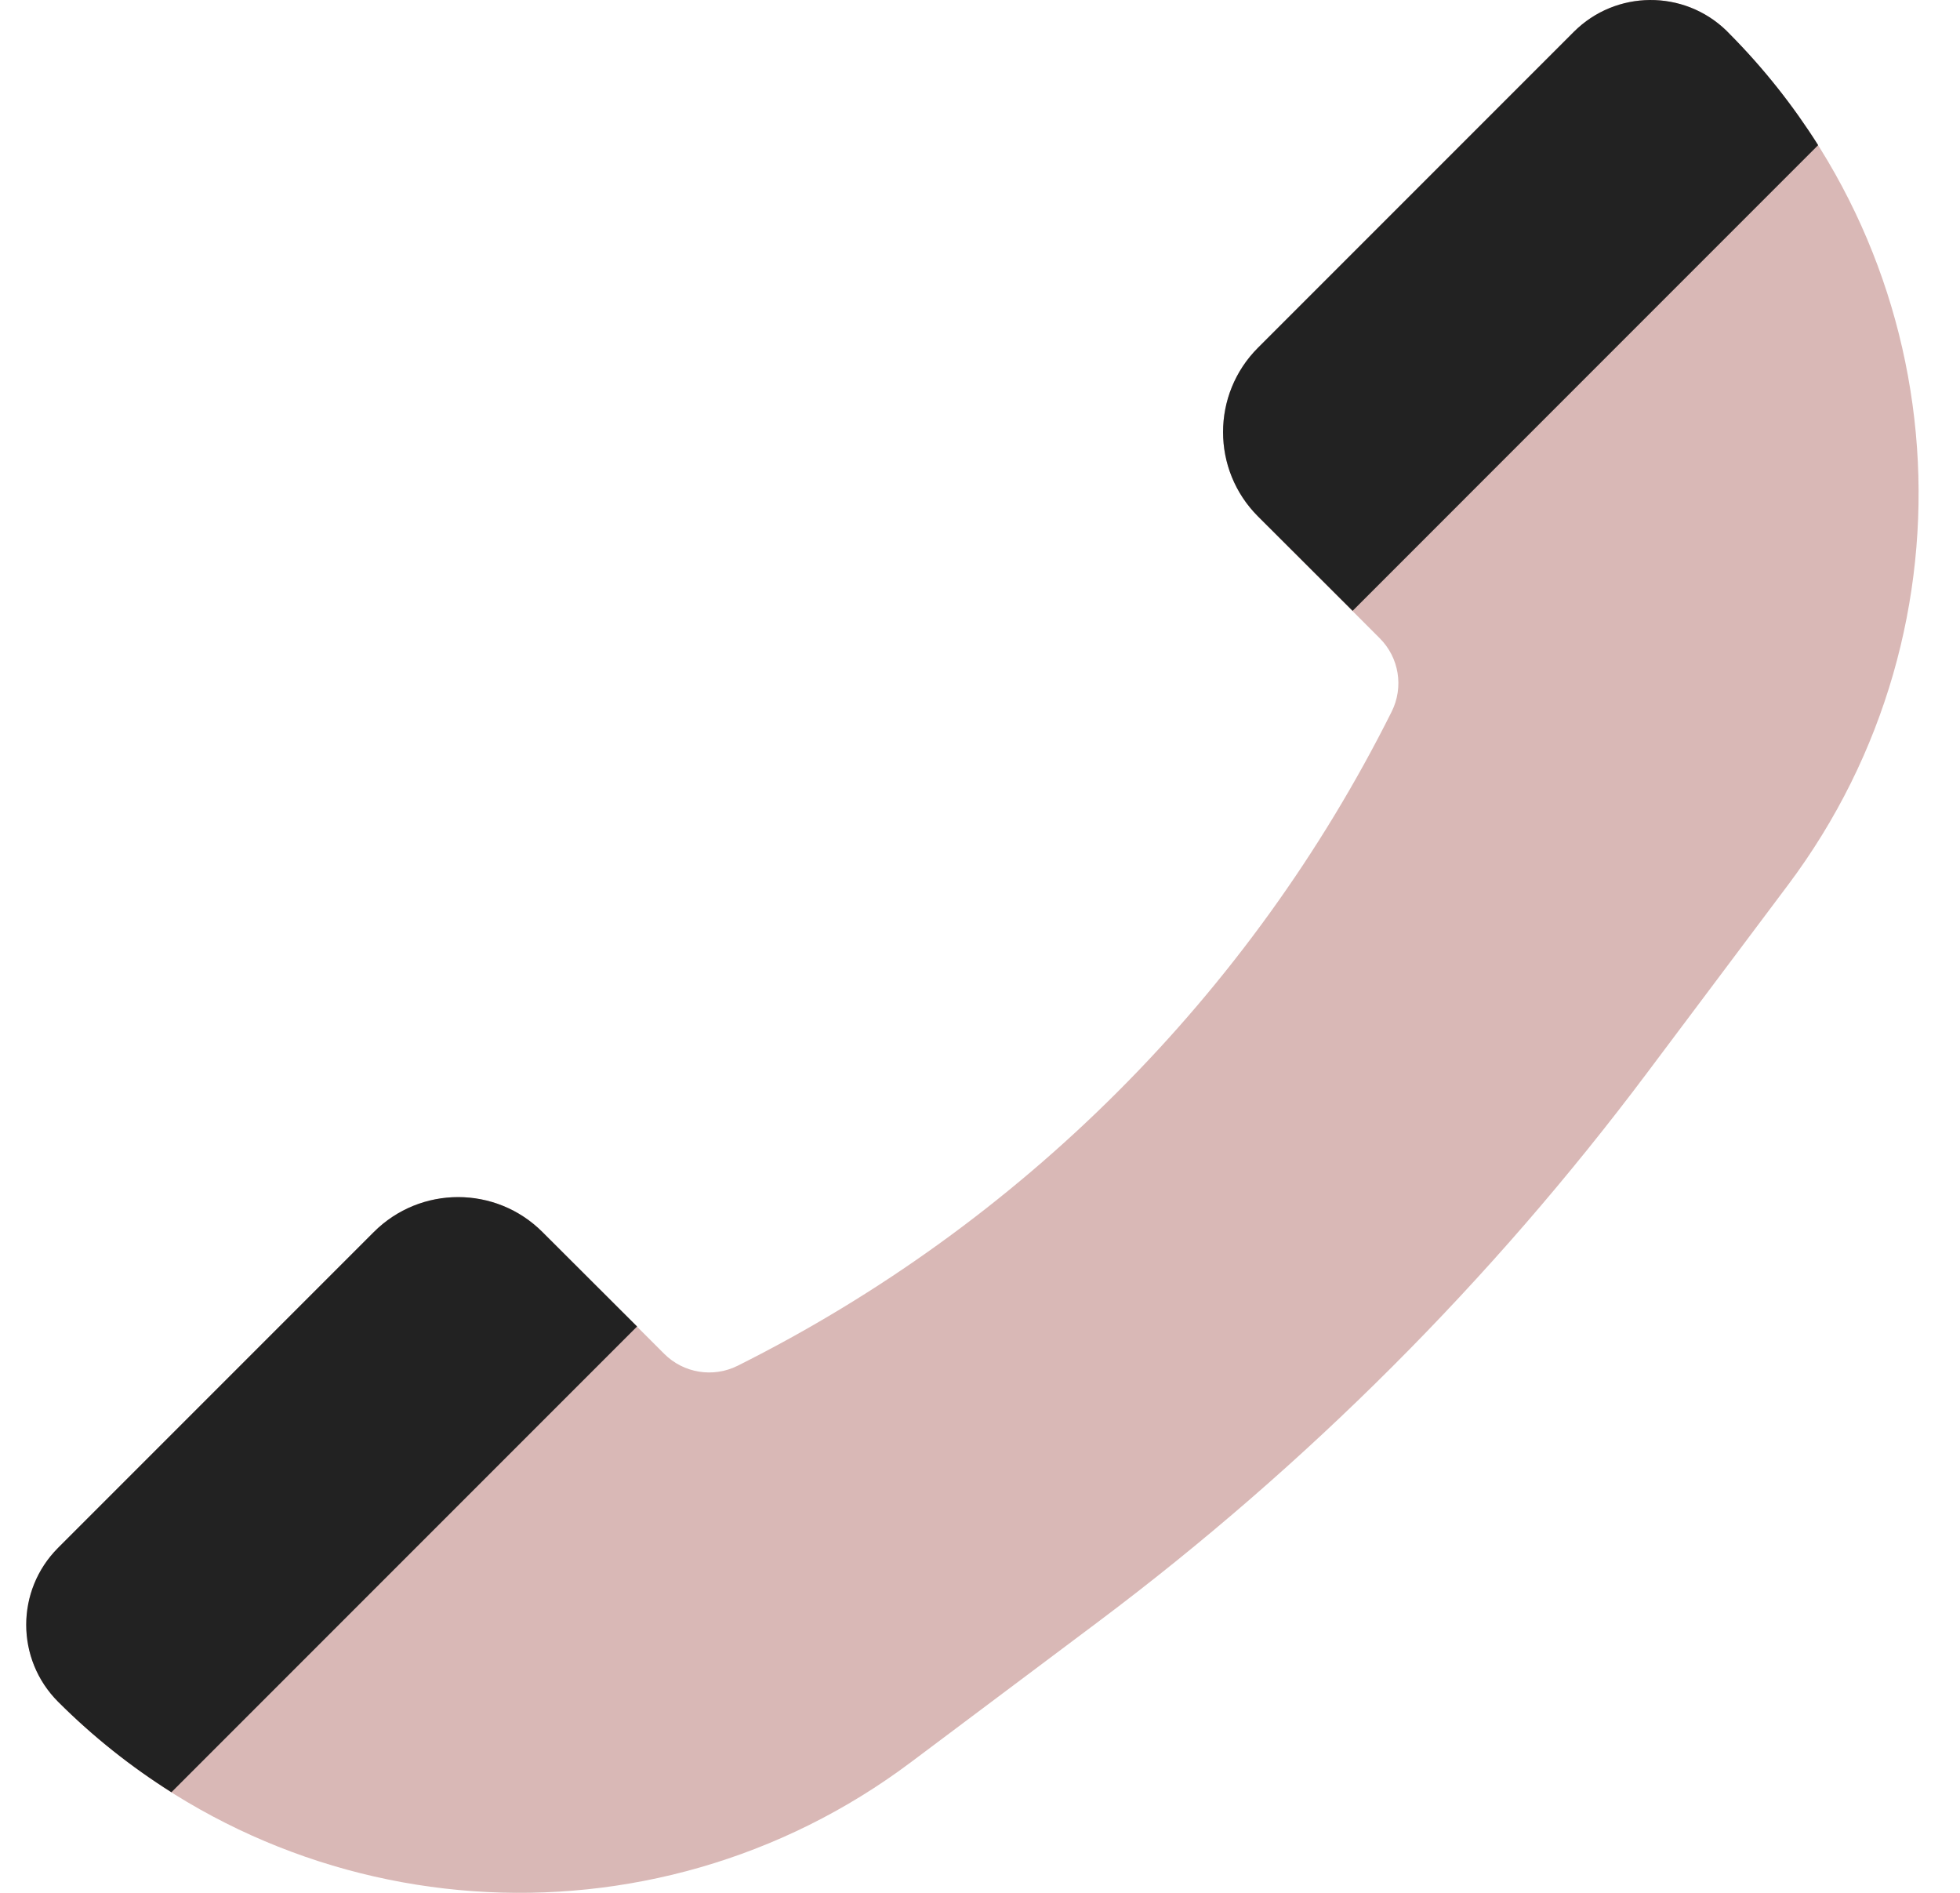
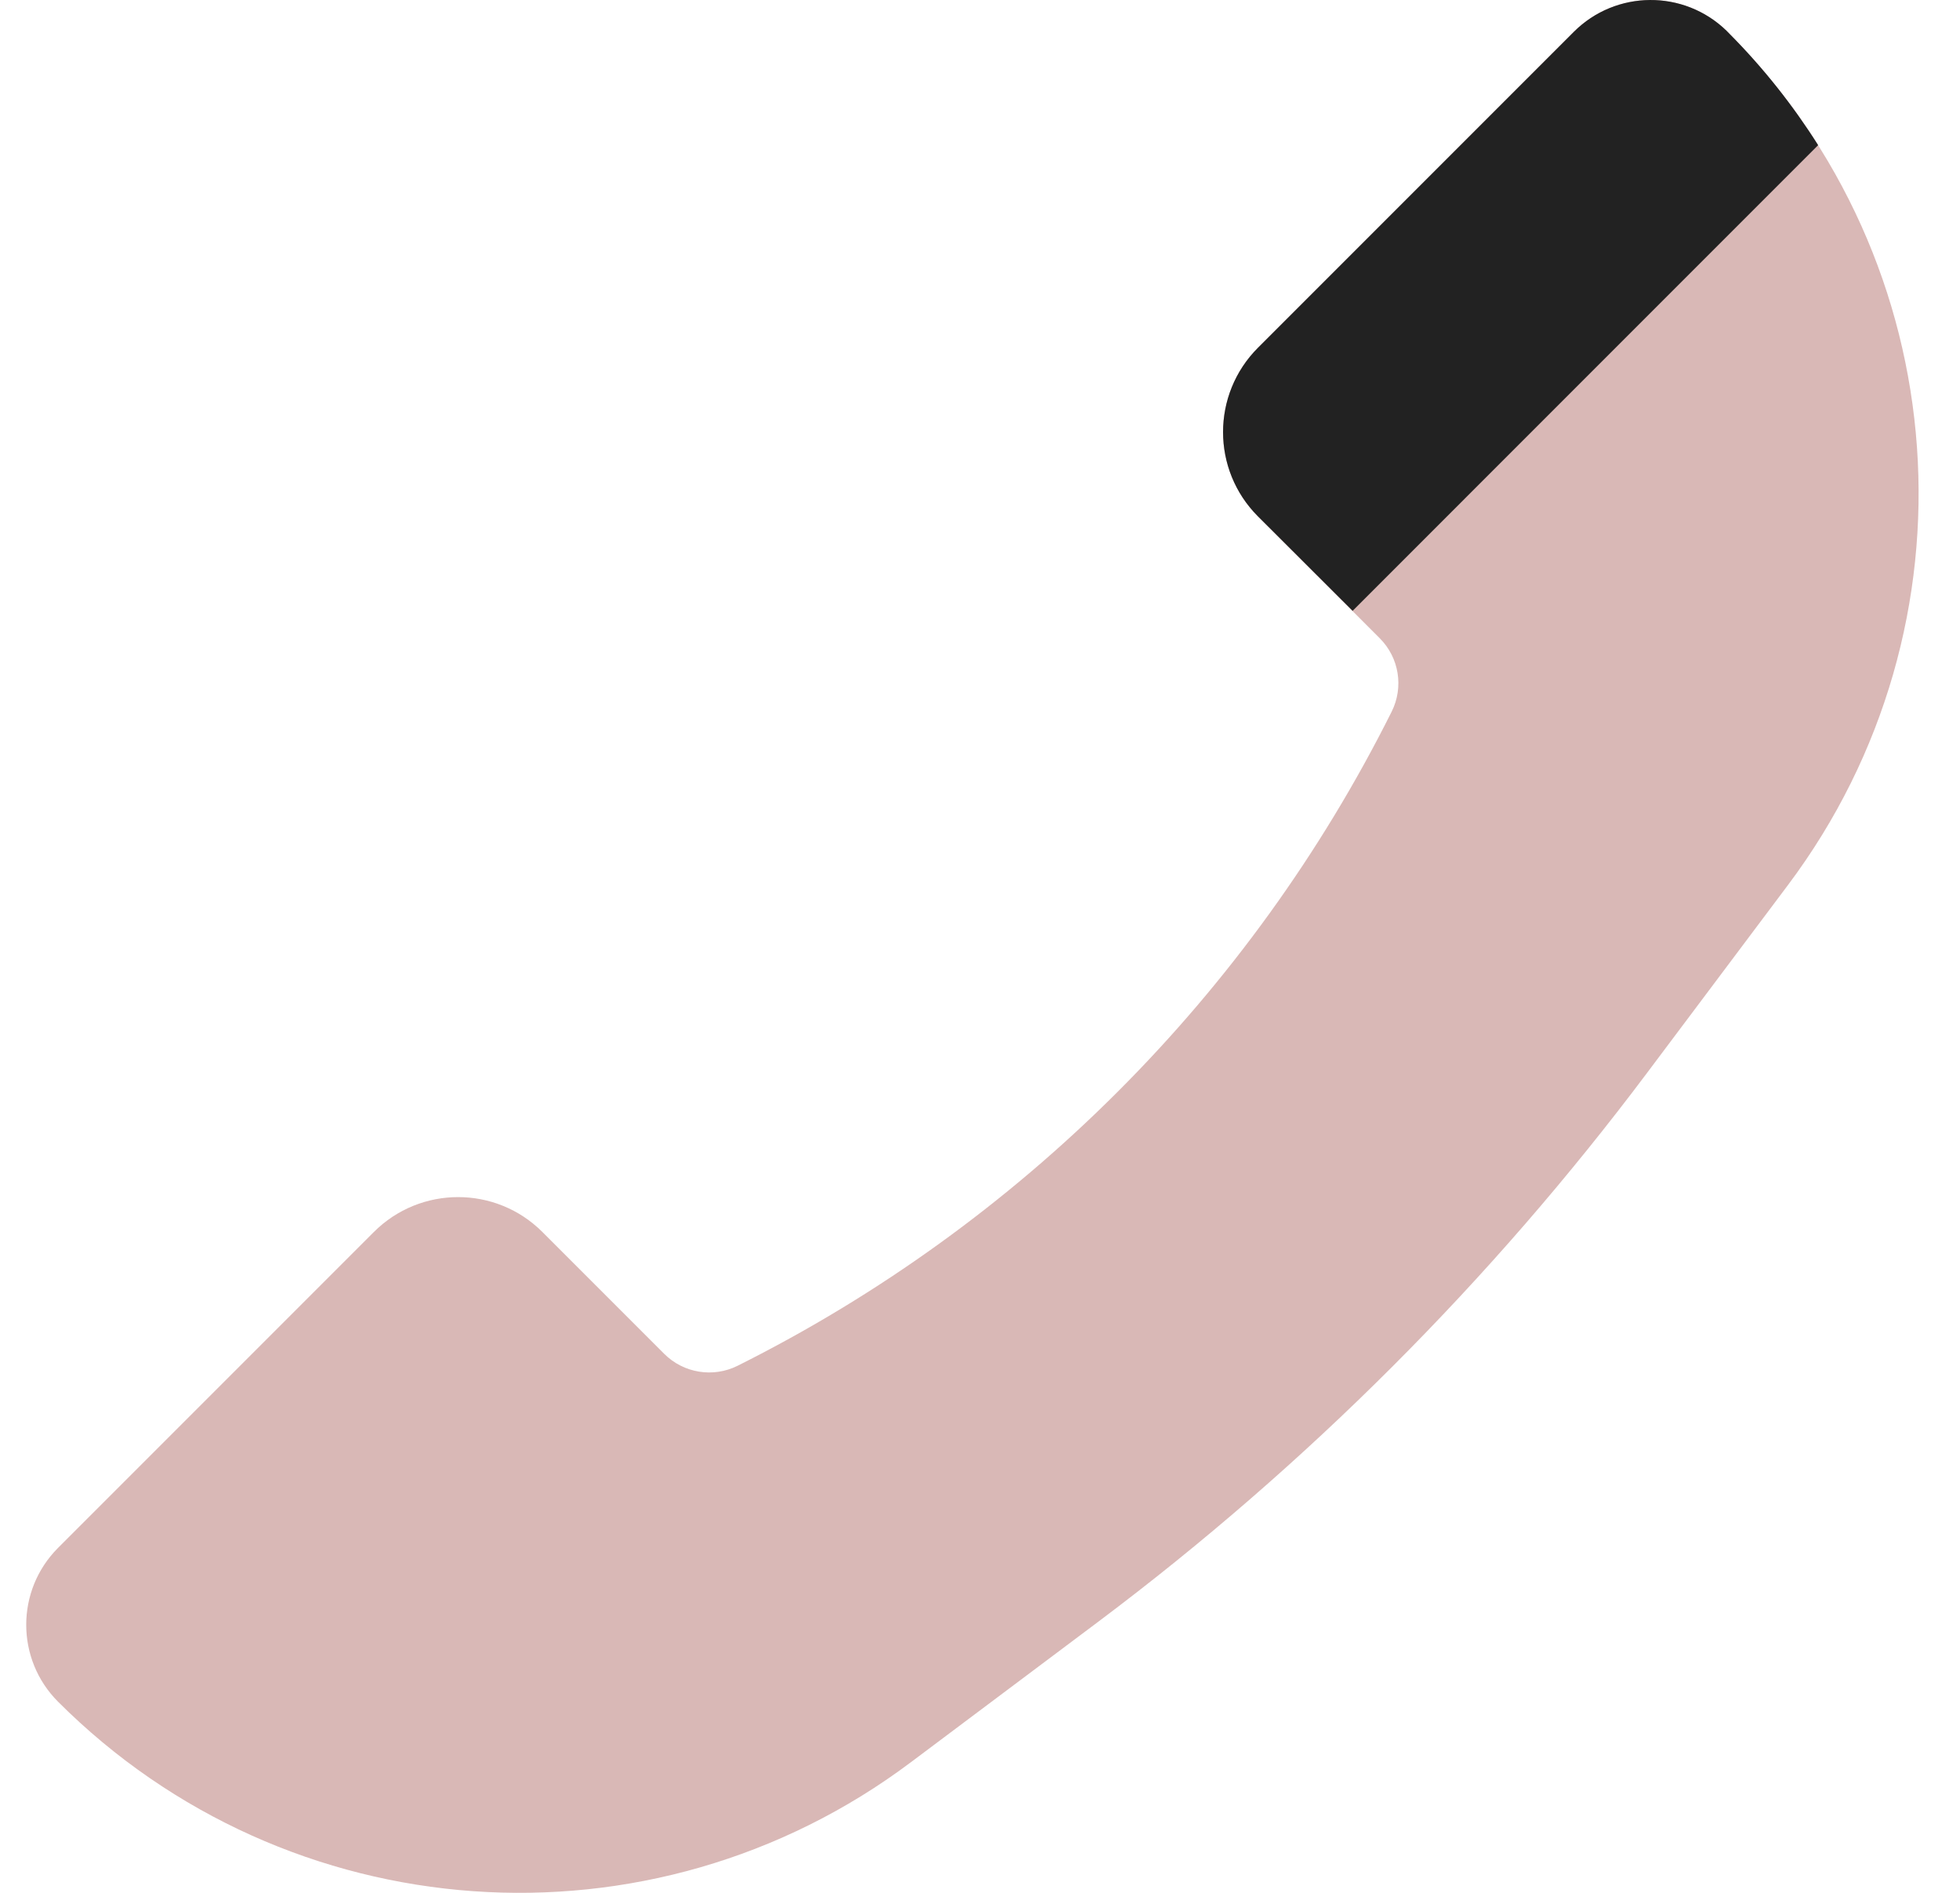
<svg xmlns="http://www.w3.org/2000/svg" width="29" height="28" viewBox="0 0 29 28" fill="none">
  <path d="M5.531 18.225L0.859 22.897C0.231 23.526 0.231 24.544 0.859 25.173C4.256 28.569 9.633 28.952 13.476 26.069L16.256 23.985C19.332 21.677 22.065 18.945 24.372 15.868L26.457 13.089C29.339 9.246 28.957 3.868 25.56 0.472C24.932 -0.157 23.913 -0.157 23.285 0.472L18.613 5.144C17.924 5.833 17.924 6.95 18.613 7.639L20.414 9.441C20.701 9.727 20.772 10.164 20.591 10.527C18.497 14.714 15.101 18.109 10.914 20.203C10.552 20.384 10.114 20.313 9.828 20.027L8.026 18.225C7.337 17.536 6.22 17.536 5.531 18.225Z" fill="#7F120D" fill-opacity="0.3" />
-   <path d="M8.026 18.225C7.337 17.536 6.22 17.536 5.531 18.225L0.859 22.897C0.231 23.526 0.231 24.544 0.859 25.173C1.376 25.69 1.94 26.136 2.536 26.512L9.426 19.622L8.026 18.225Z" fill="#222222" />
-   <path d="M25.544 0.453C24.914 -0.157 23.908 -0.151 23.285 0.472L18.613 5.144C17.924 5.833 17.924 6.95 18.613 7.639L20.013 9.036L26.901 2.147C26.532 1.563 26.096 1.01 25.592 0.502L25.544 0.453Z" fill="#222222" />
+   <path d="M25.544 0.453C24.914 -0.157 23.908 -0.151 23.285 0.472L18.613 5.144C17.924 5.833 17.924 6.95 18.613 7.639L20.013 9.036L26.901 2.147C26.532 1.563 26.096 1.01 25.592 0.502Z" fill="#222222" />
</svg>